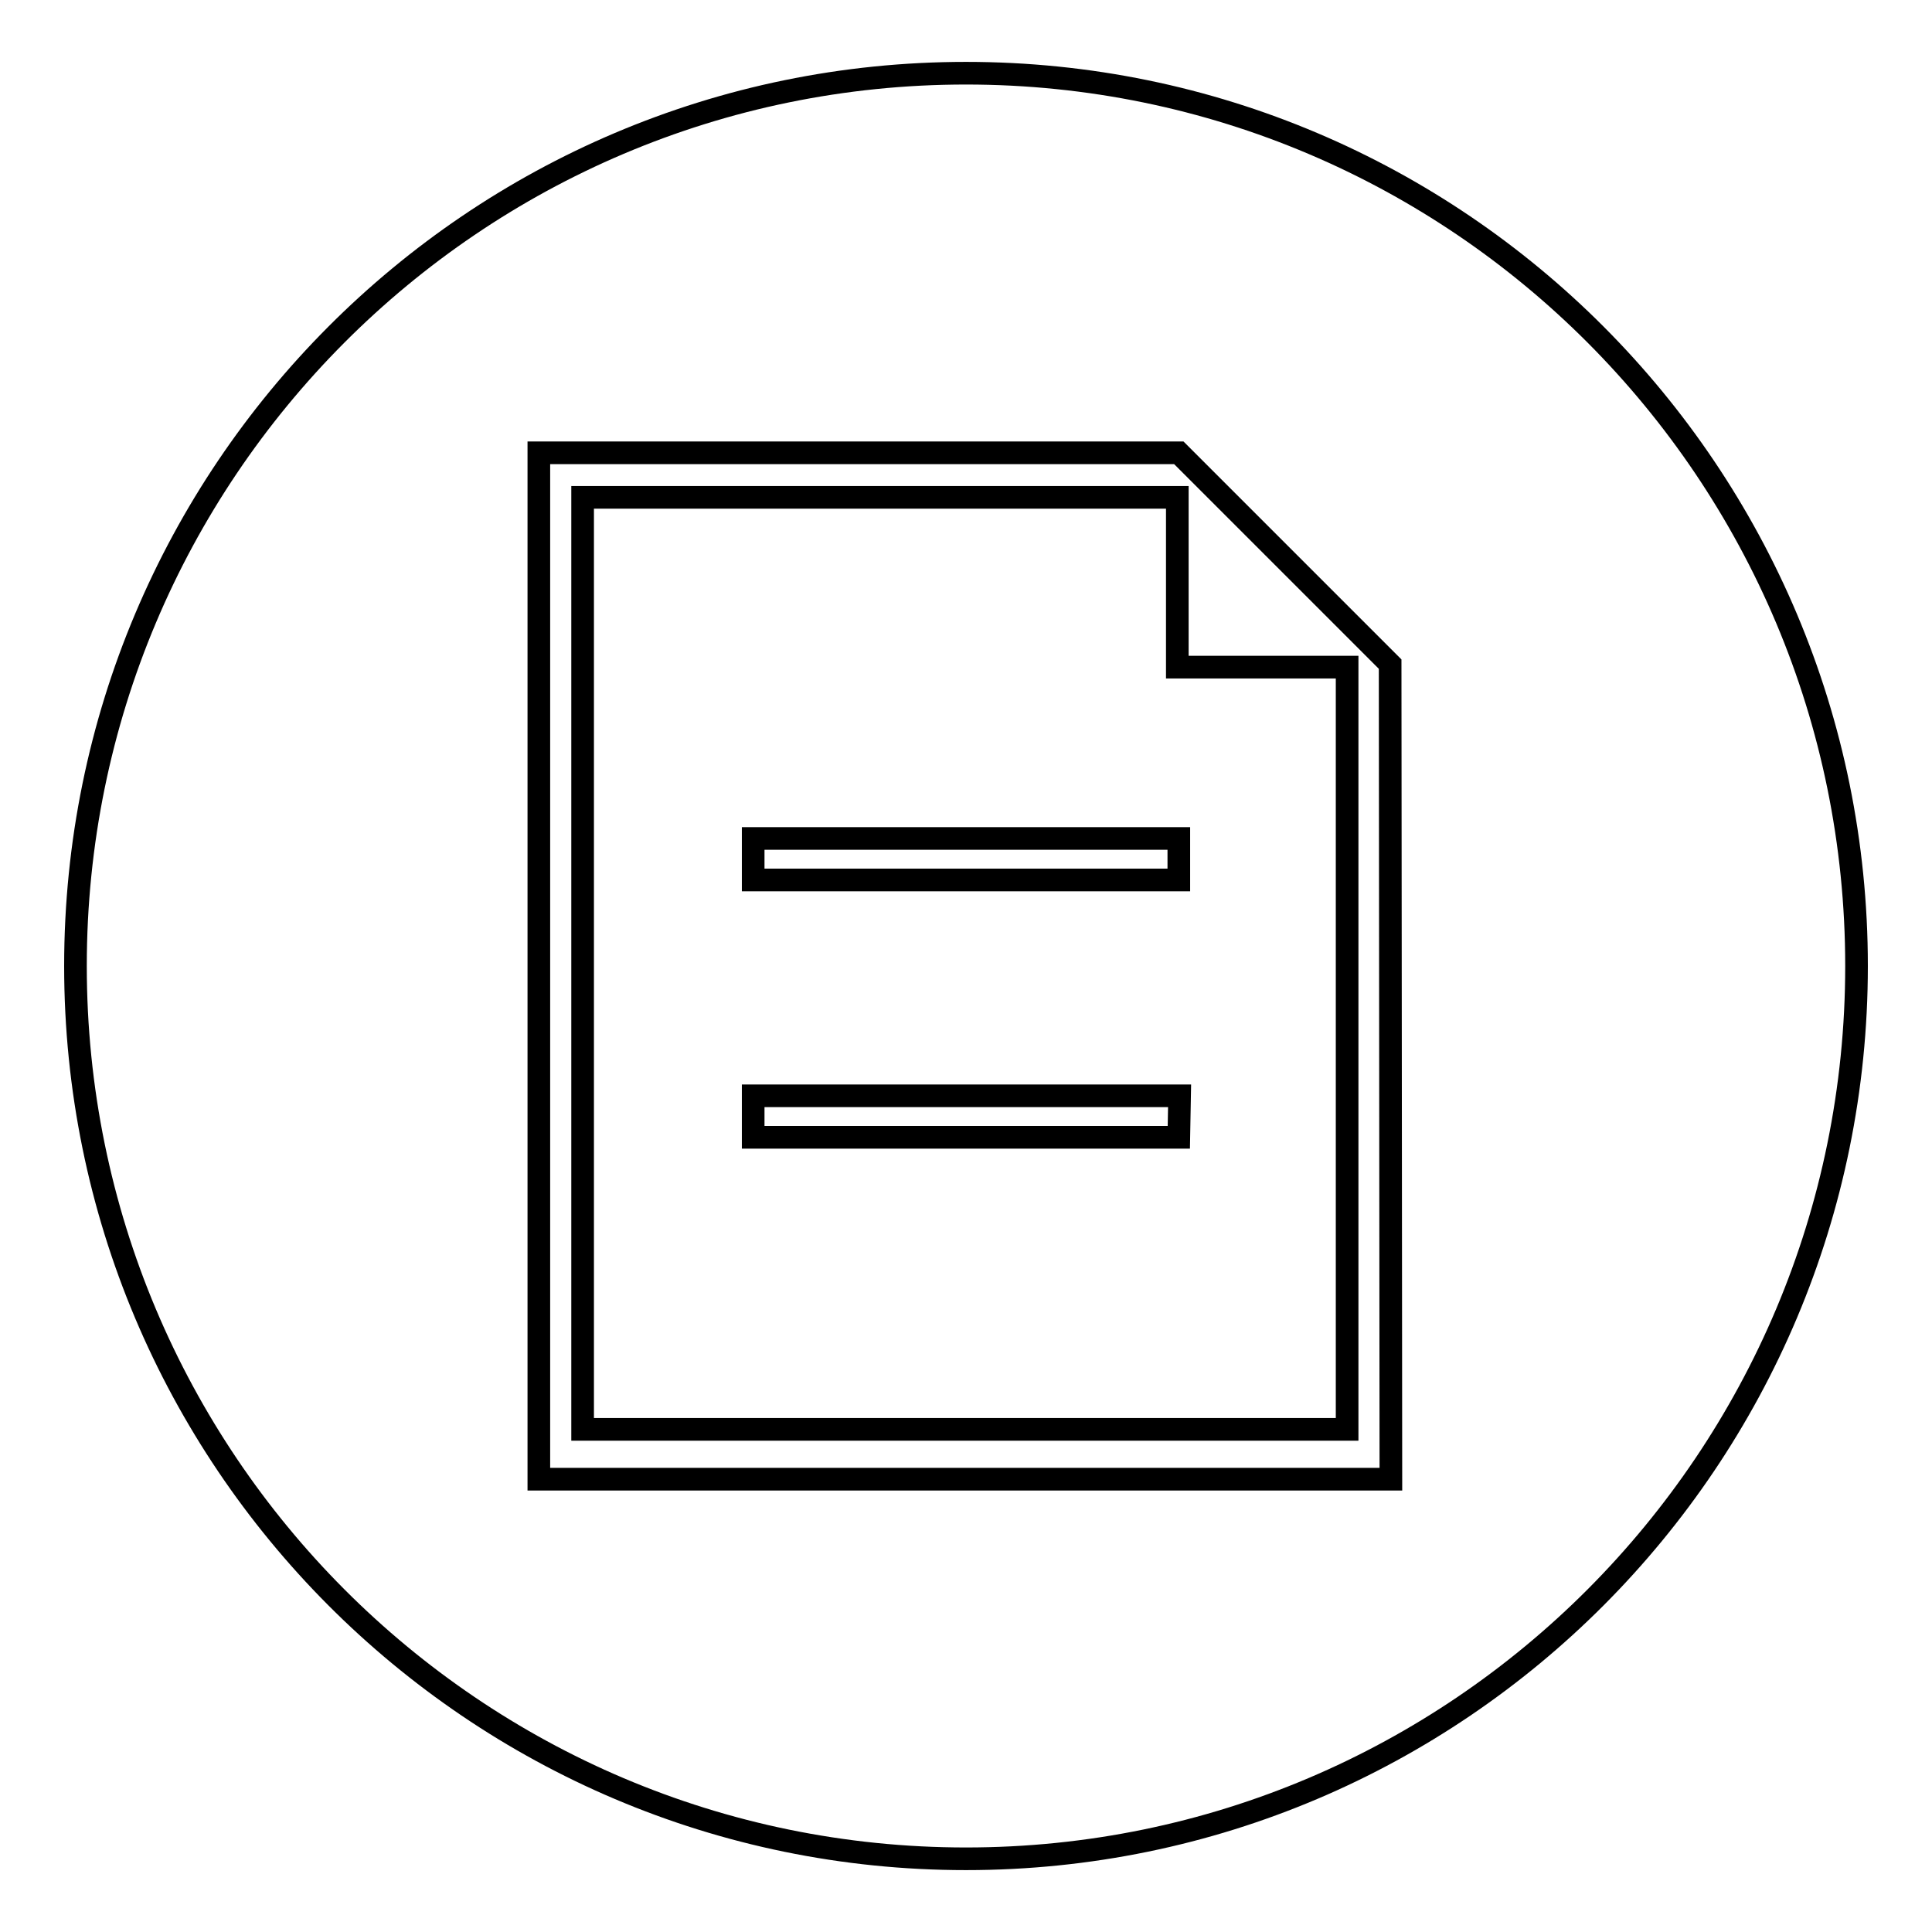
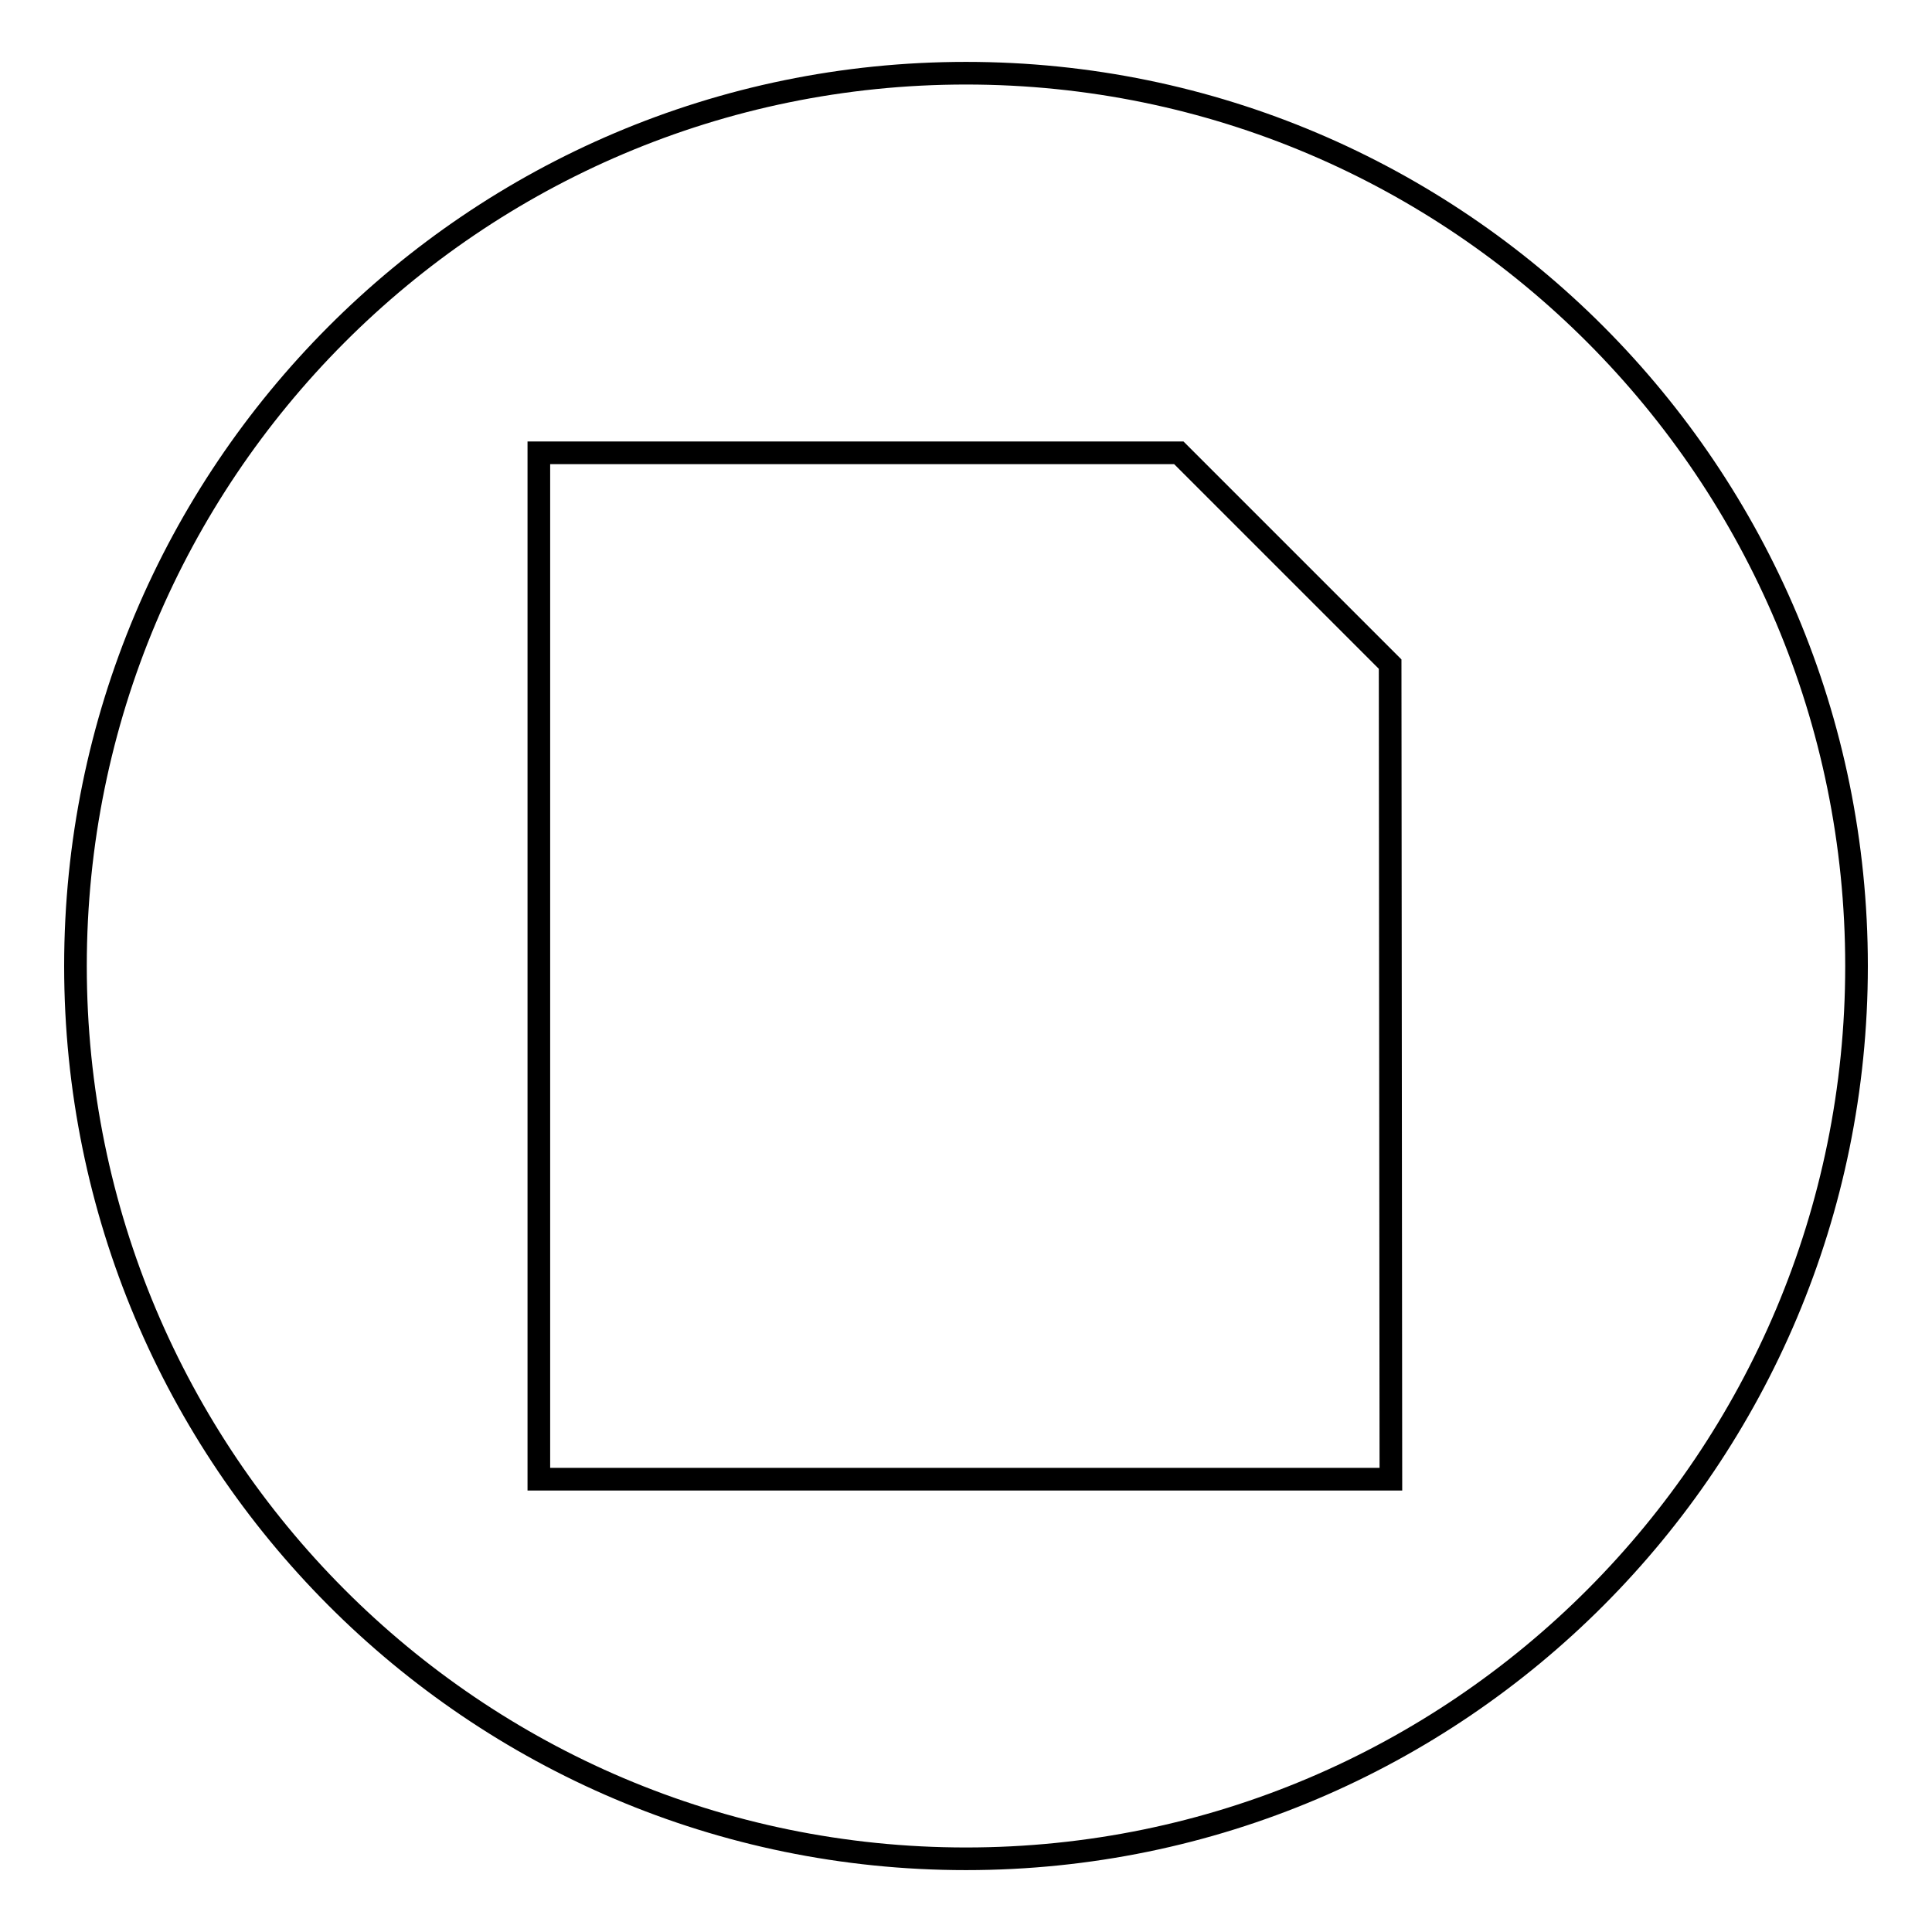
<svg xmlns="http://www.w3.org/2000/svg" version="1.1" x="0px" y="0px" viewBox="0 0 256 256" enable-background="new 0 0 256 256" xml:space="preserve">
  <g>
    <g>
-       <path stroke-width="3" fill-opacity="0" stroke="#000000" d="M156,65.9H77.2v123.5h101.3v-101H156V65.9z M156.2,150.7H99.8v-5.5h56.5L156.2,150.7L156.2,150.7z M156.2,111.1v5.5H99.8v-5.5H156.2z" />
      <path stroke-width="3" fill-opacity="0" stroke="#000000" d="M128,9.7C62.8,9.7,10,62.7,10,128c0,65.3,52.8,118.3,118,118.3c65.2,0,118-53,118-118.3C246,62.7,193.2,9.7,128,9.7z M184.3,196H71.4V60h84.8l28,28L184.3,196L184.3,196z" />
    </g>
  </g>
</svg>